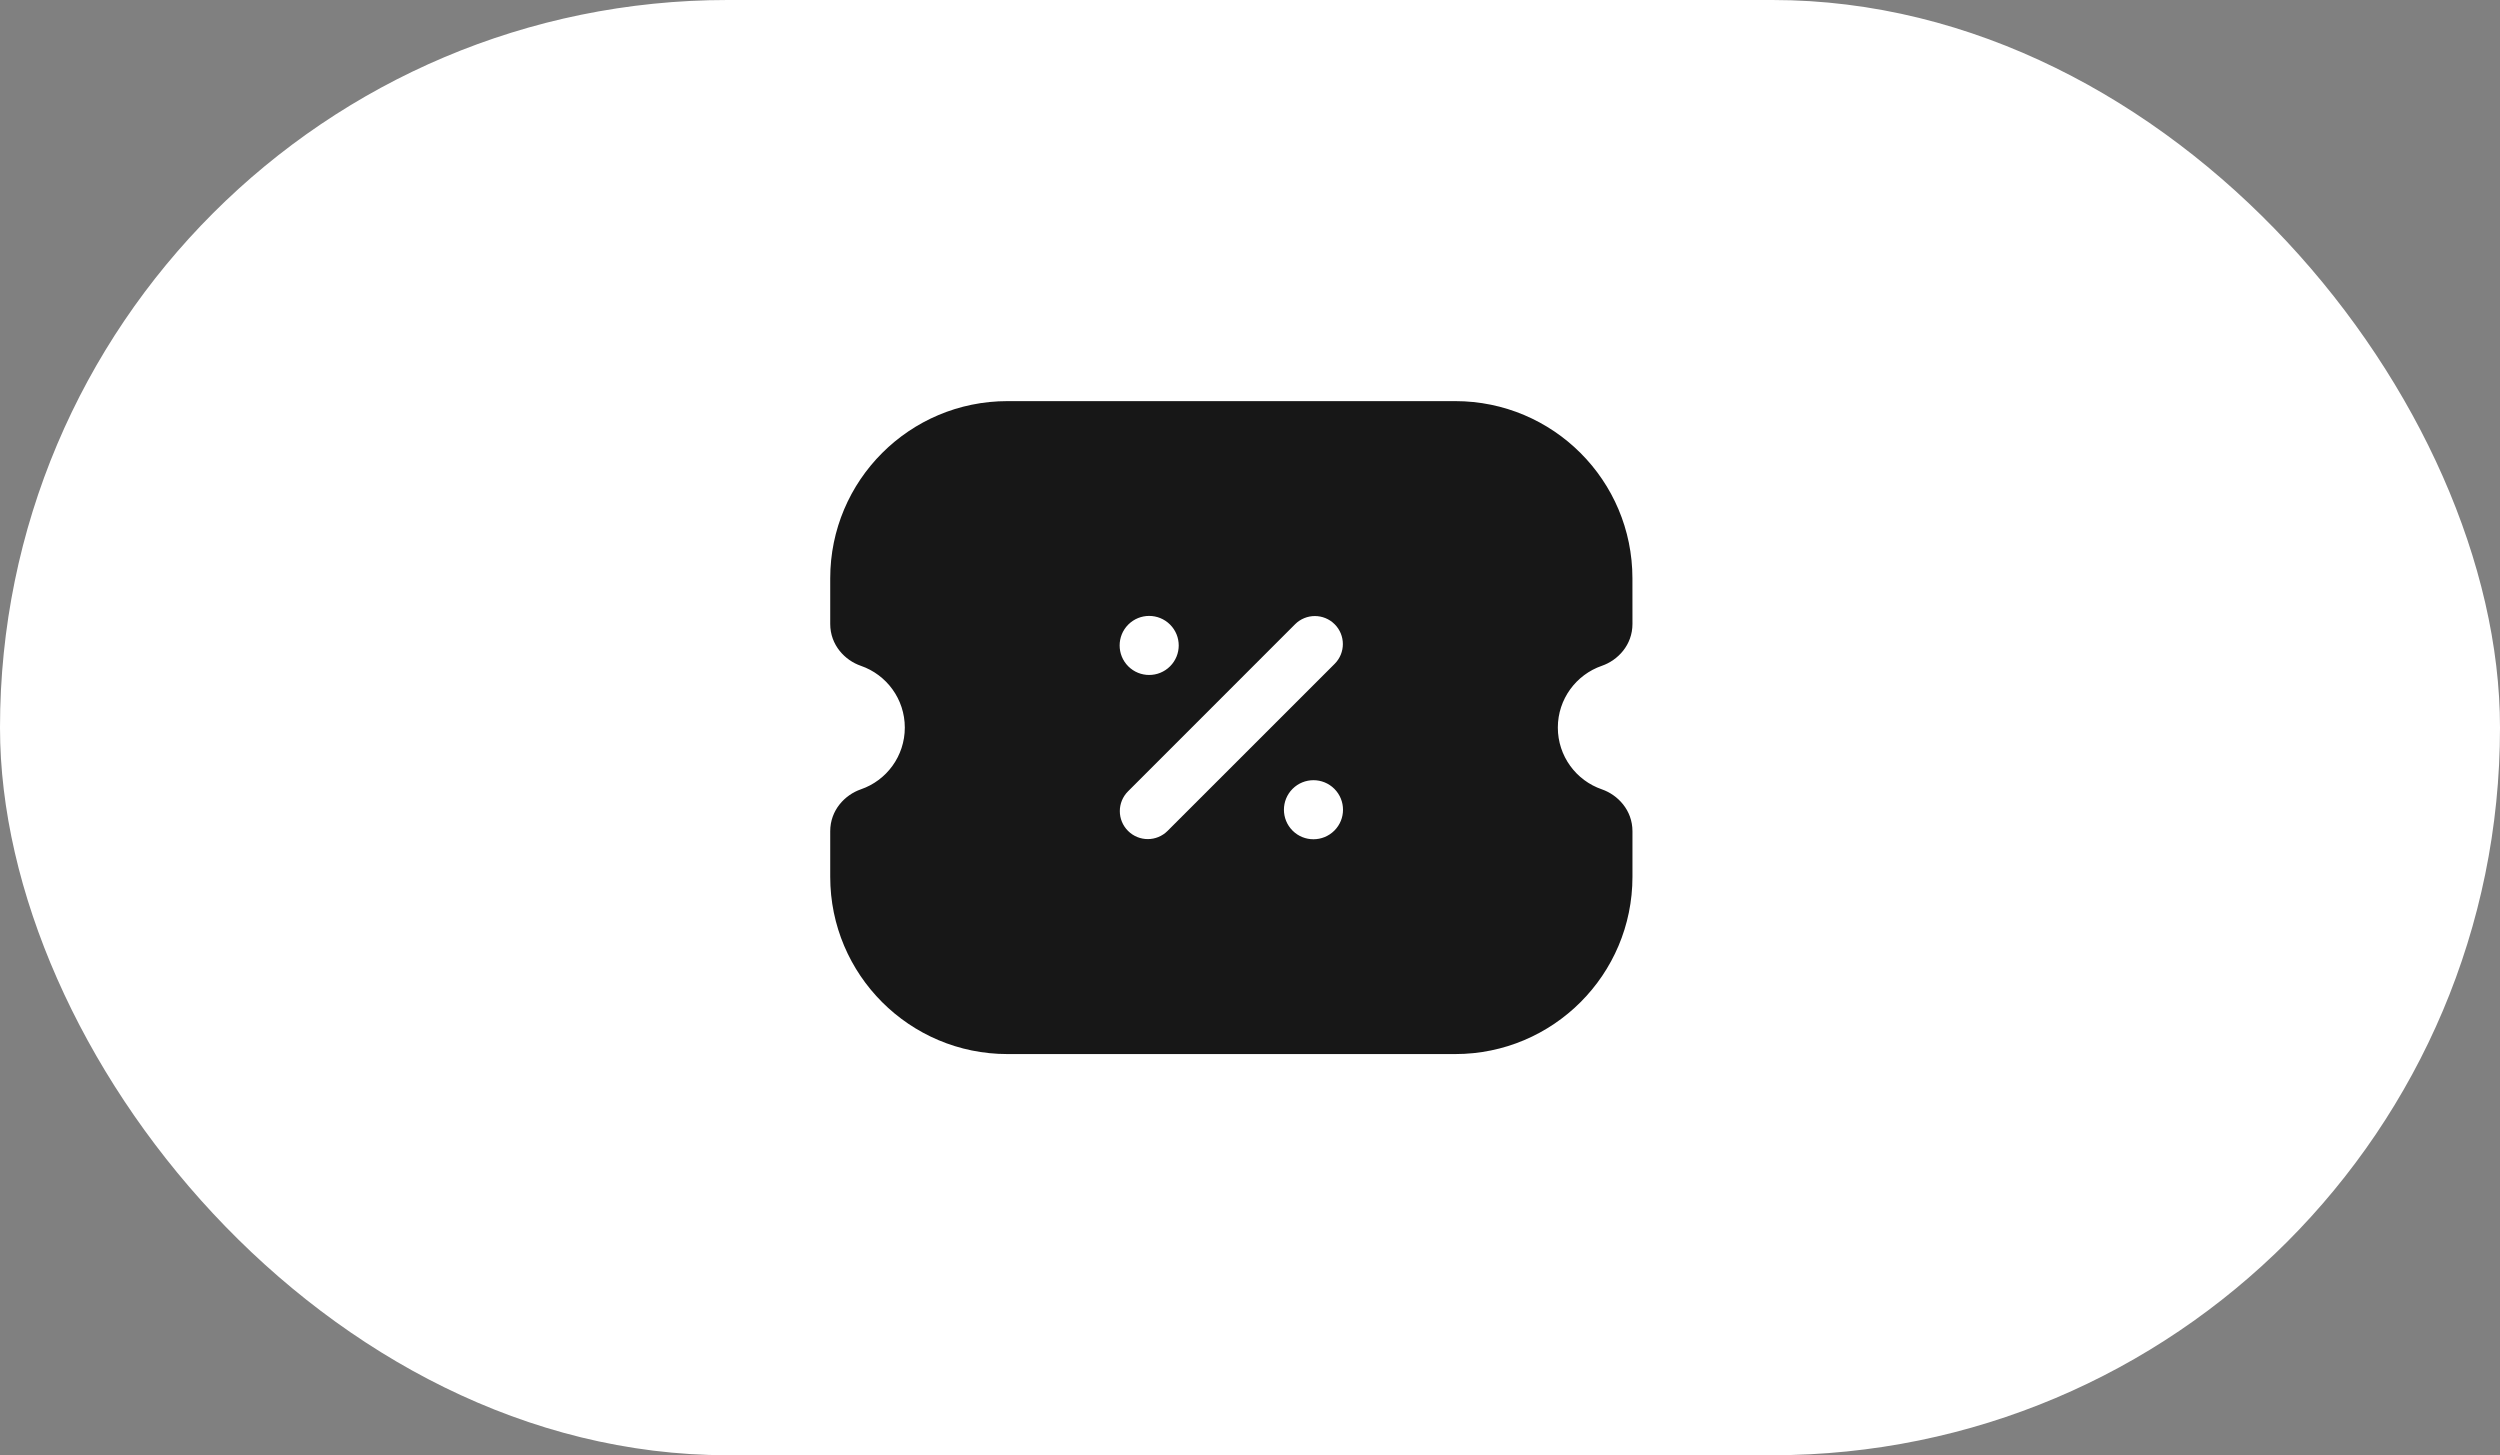
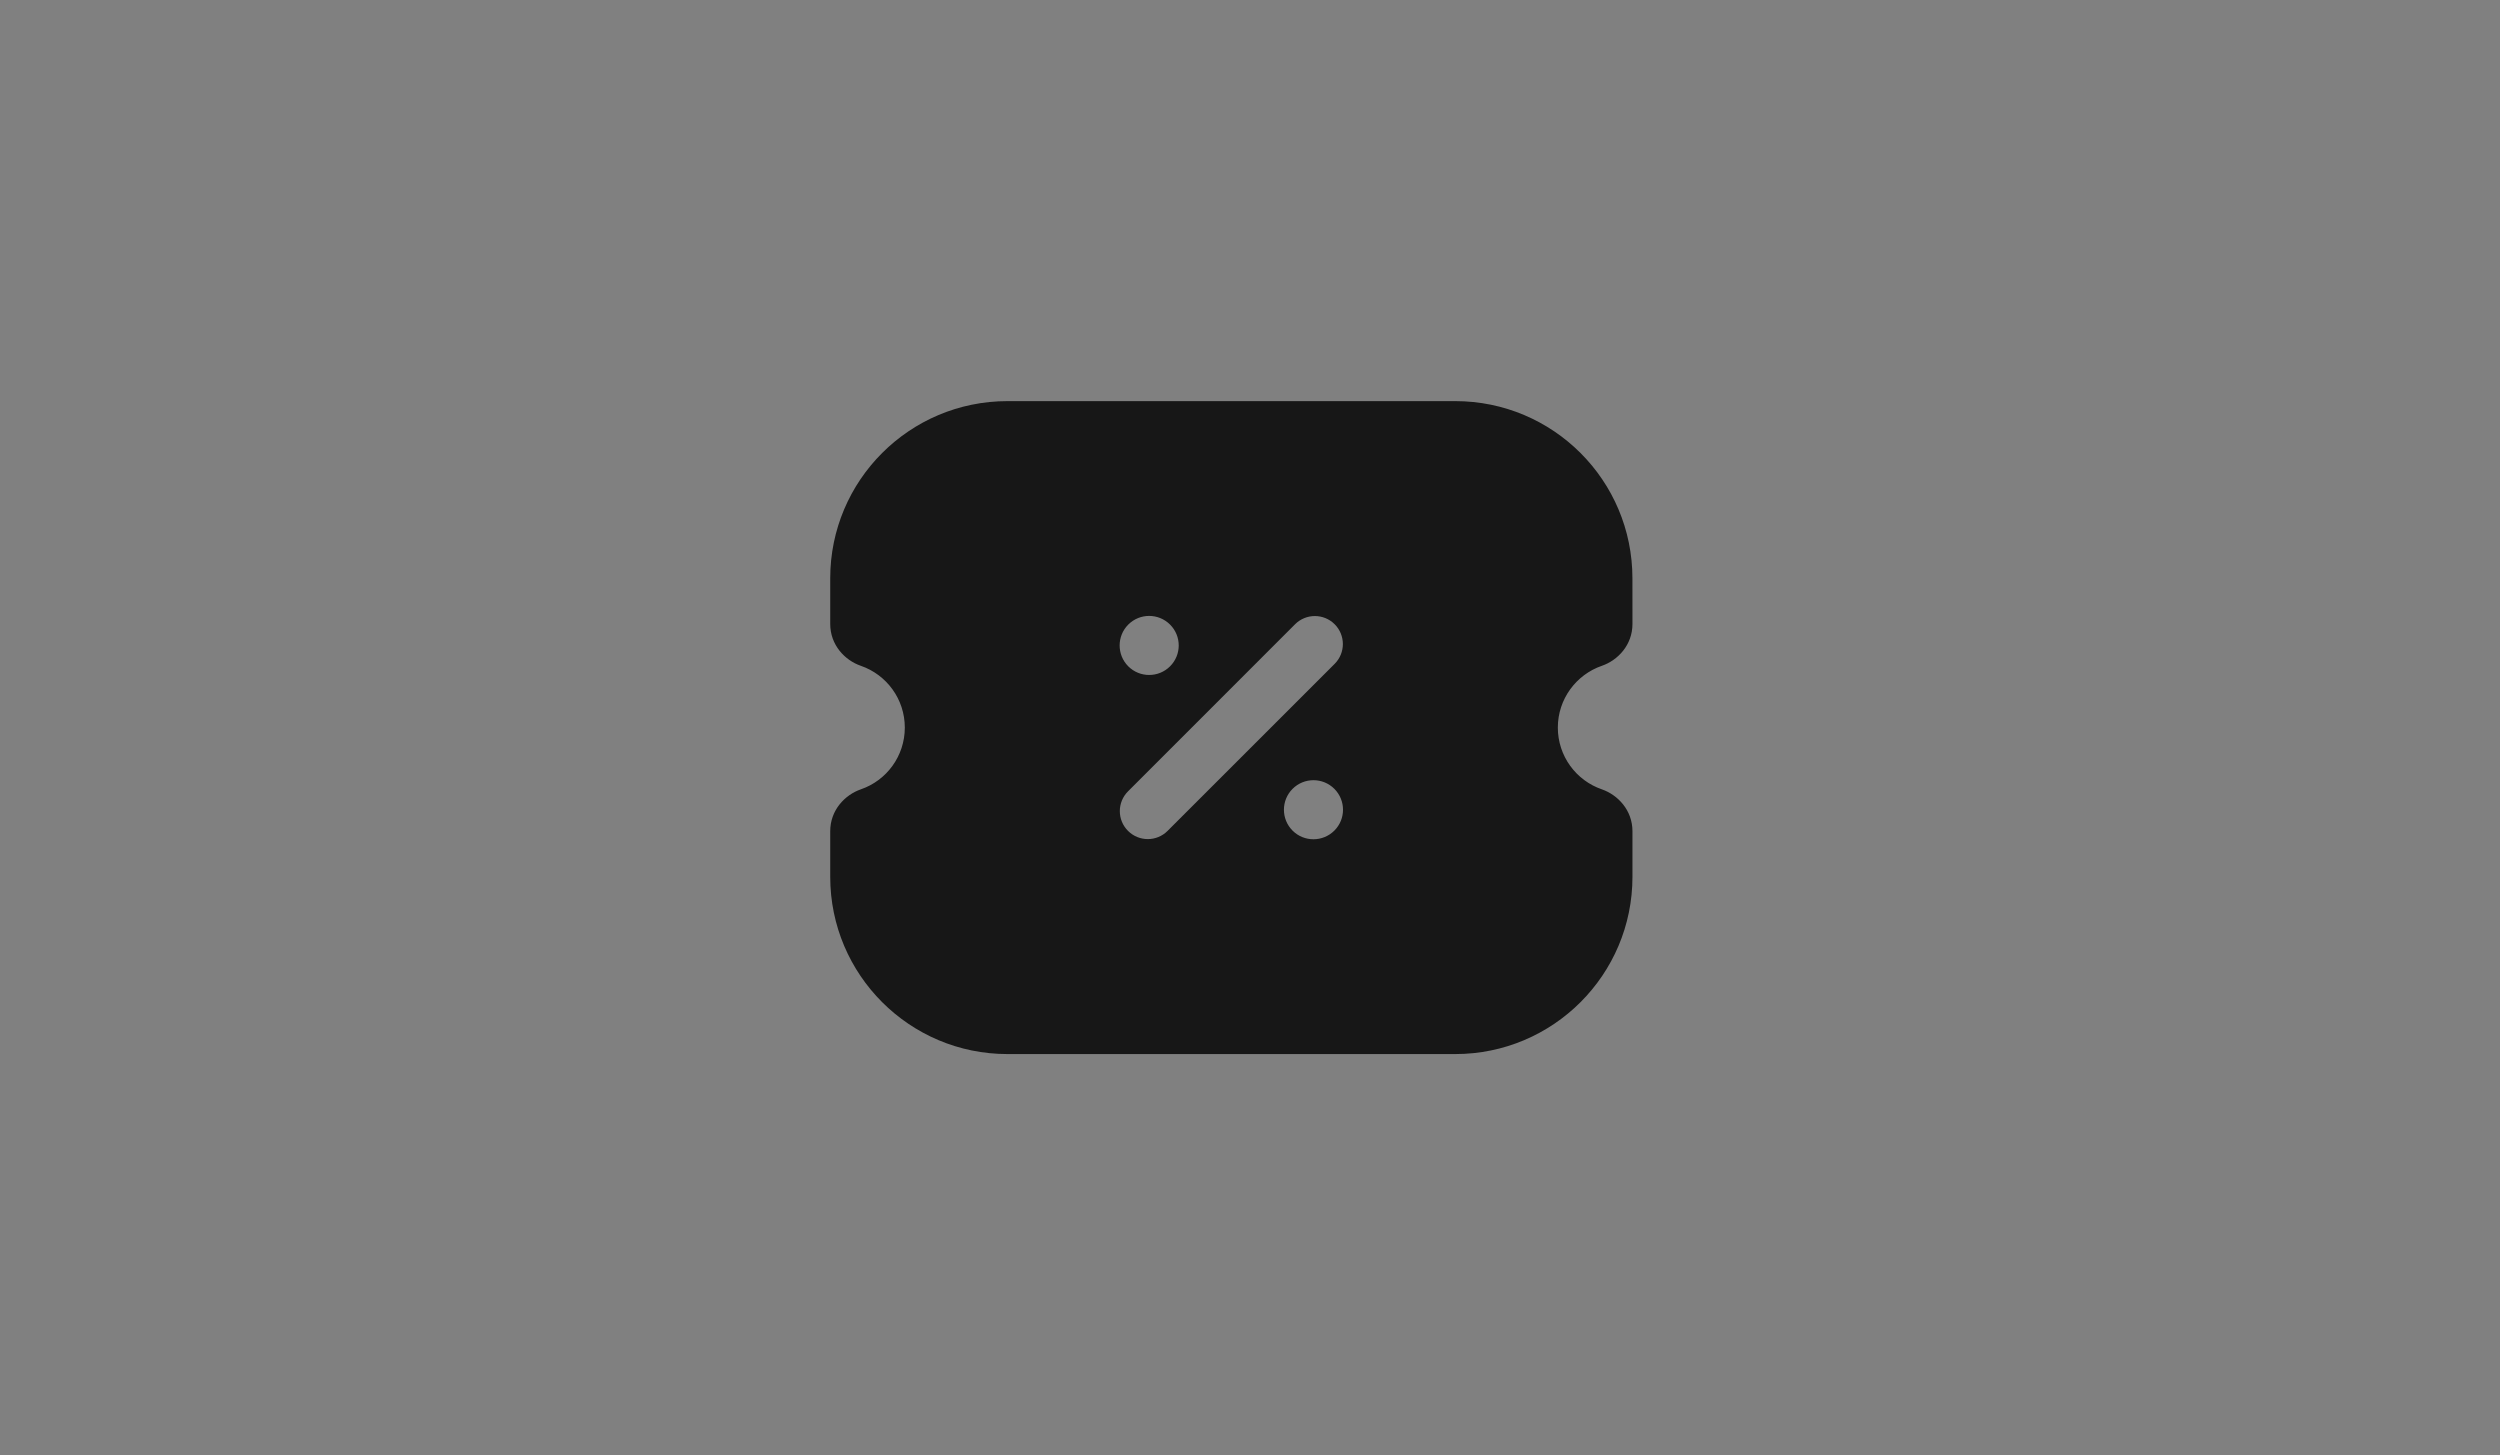
<svg xmlns="http://www.w3.org/2000/svg" width="67" height="39" viewBox="0 0 67 39" fill="none">
  <rect x="0" y="0" width="67" height="39" fill="#808080" stroke="none" />
-   <rect width="67" height="39" rx="19.5" fill="white" />
-   <path d="M39 10.75C41.623 10.75 43.749 12.876 43.749 15.499L43.75 16.722C43.75 17.288 43.356 17.697 42.929 17.844C42.242 18.081 41.75 18.734 41.75 19.499C41.75 20.265 42.242 20.918 42.929 21.154C43.356 21.302 43.75 21.711 43.75 22.277V23.499C43.75 26.122 41.623 28.249 39 28.249H27C24.377 28.249 22.25 26.122 22.25 23.499V22.277C22.25 21.711 22.644 21.302 23.071 21.154C23.758 20.918 24.249 20.265 24.249 19.499C24.249 18.734 23.758 18.081 23.071 17.844C22.644 17.697 22.25 17.288 22.25 16.722L22.25 15.499C22.25 12.876 24.377 10.75 27 10.75H39ZM35.769 16.73C35.476 16.437 35.001 16.437 34.708 16.73L30.231 21.208C29.938 21.501 29.938 21.976 30.231 22.268C30.524 22.561 30.999 22.561 31.291 22.268L35.769 17.791C36.062 17.498 36.062 17.023 35.769 16.73ZM31.358 16.739C31.049 16.43 30.548 16.429 30.238 16.738C29.929 17.047 29.929 17.549 30.238 17.858C30.548 18.167 31.049 18.166 31.358 17.857C31.667 17.548 31.667 17.048 31.358 16.739ZM35.761 21.141C35.452 20.832 34.95 20.832 34.641 21.141C34.332 21.45 34.332 21.952 34.641 22.261C34.95 22.57 35.452 22.569 35.761 22.26C36.07 21.951 36.07 21.451 35.761 21.141Z" fill="#171717" />
+   <path d="M39 10.75C41.623 10.75 43.749 12.876 43.749 15.499L43.75 16.722C43.75 17.288 43.356 17.697 42.929 17.844C42.242 18.081 41.75 18.734 41.75 19.499C41.75 20.265 42.242 20.918 42.929 21.154C43.356 21.302 43.75 21.711 43.75 22.277V23.499C43.75 26.122 41.623 28.249 39 28.249H27C24.377 28.249 22.25 26.122 22.25 23.499V22.277C22.25 21.711 22.644 21.302 23.071 21.154C23.758 20.918 24.249 20.265 24.249 19.499C24.249 18.734 23.758 18.081 23.071 17.844C22.644 17.697 22.25 17.288 22.25 16.722L22.25 15.499C22.25 12.876 24.377 10.75 27 10.75H39ZM35.769 16.73C35.476 16.437 35.001 16.437 34.708 16.73L30.231 21.208C29.938 21.501 29.938 21.976 30.231 22.268C30.524 22.561 30.999 22.561 31.291 22.268L35.769 17.791C36.062 17.498 36.062 17.023 35.769 16.73ZM31.358 16.739C31.049 16.43 30.548 16.429 30.238 16.738C29.929 17.047 29.929 17.549 30.238 17.858C30.548 18.167 31.049 18.166 31.358 17.857C31.667 17.548 31.667 17.048 31.358 16.739ZM35.761 21.141C35.452 20.832 34.95 20.832 34.641 21.141C34.332 21.45 34.332 21.952 34.641 22.261C34.95 22.57 35.452 22.569 35.761 22.26C36.07 21.951 36.07 21.451 35.761 21.141" fill="#171717" />
</svg>